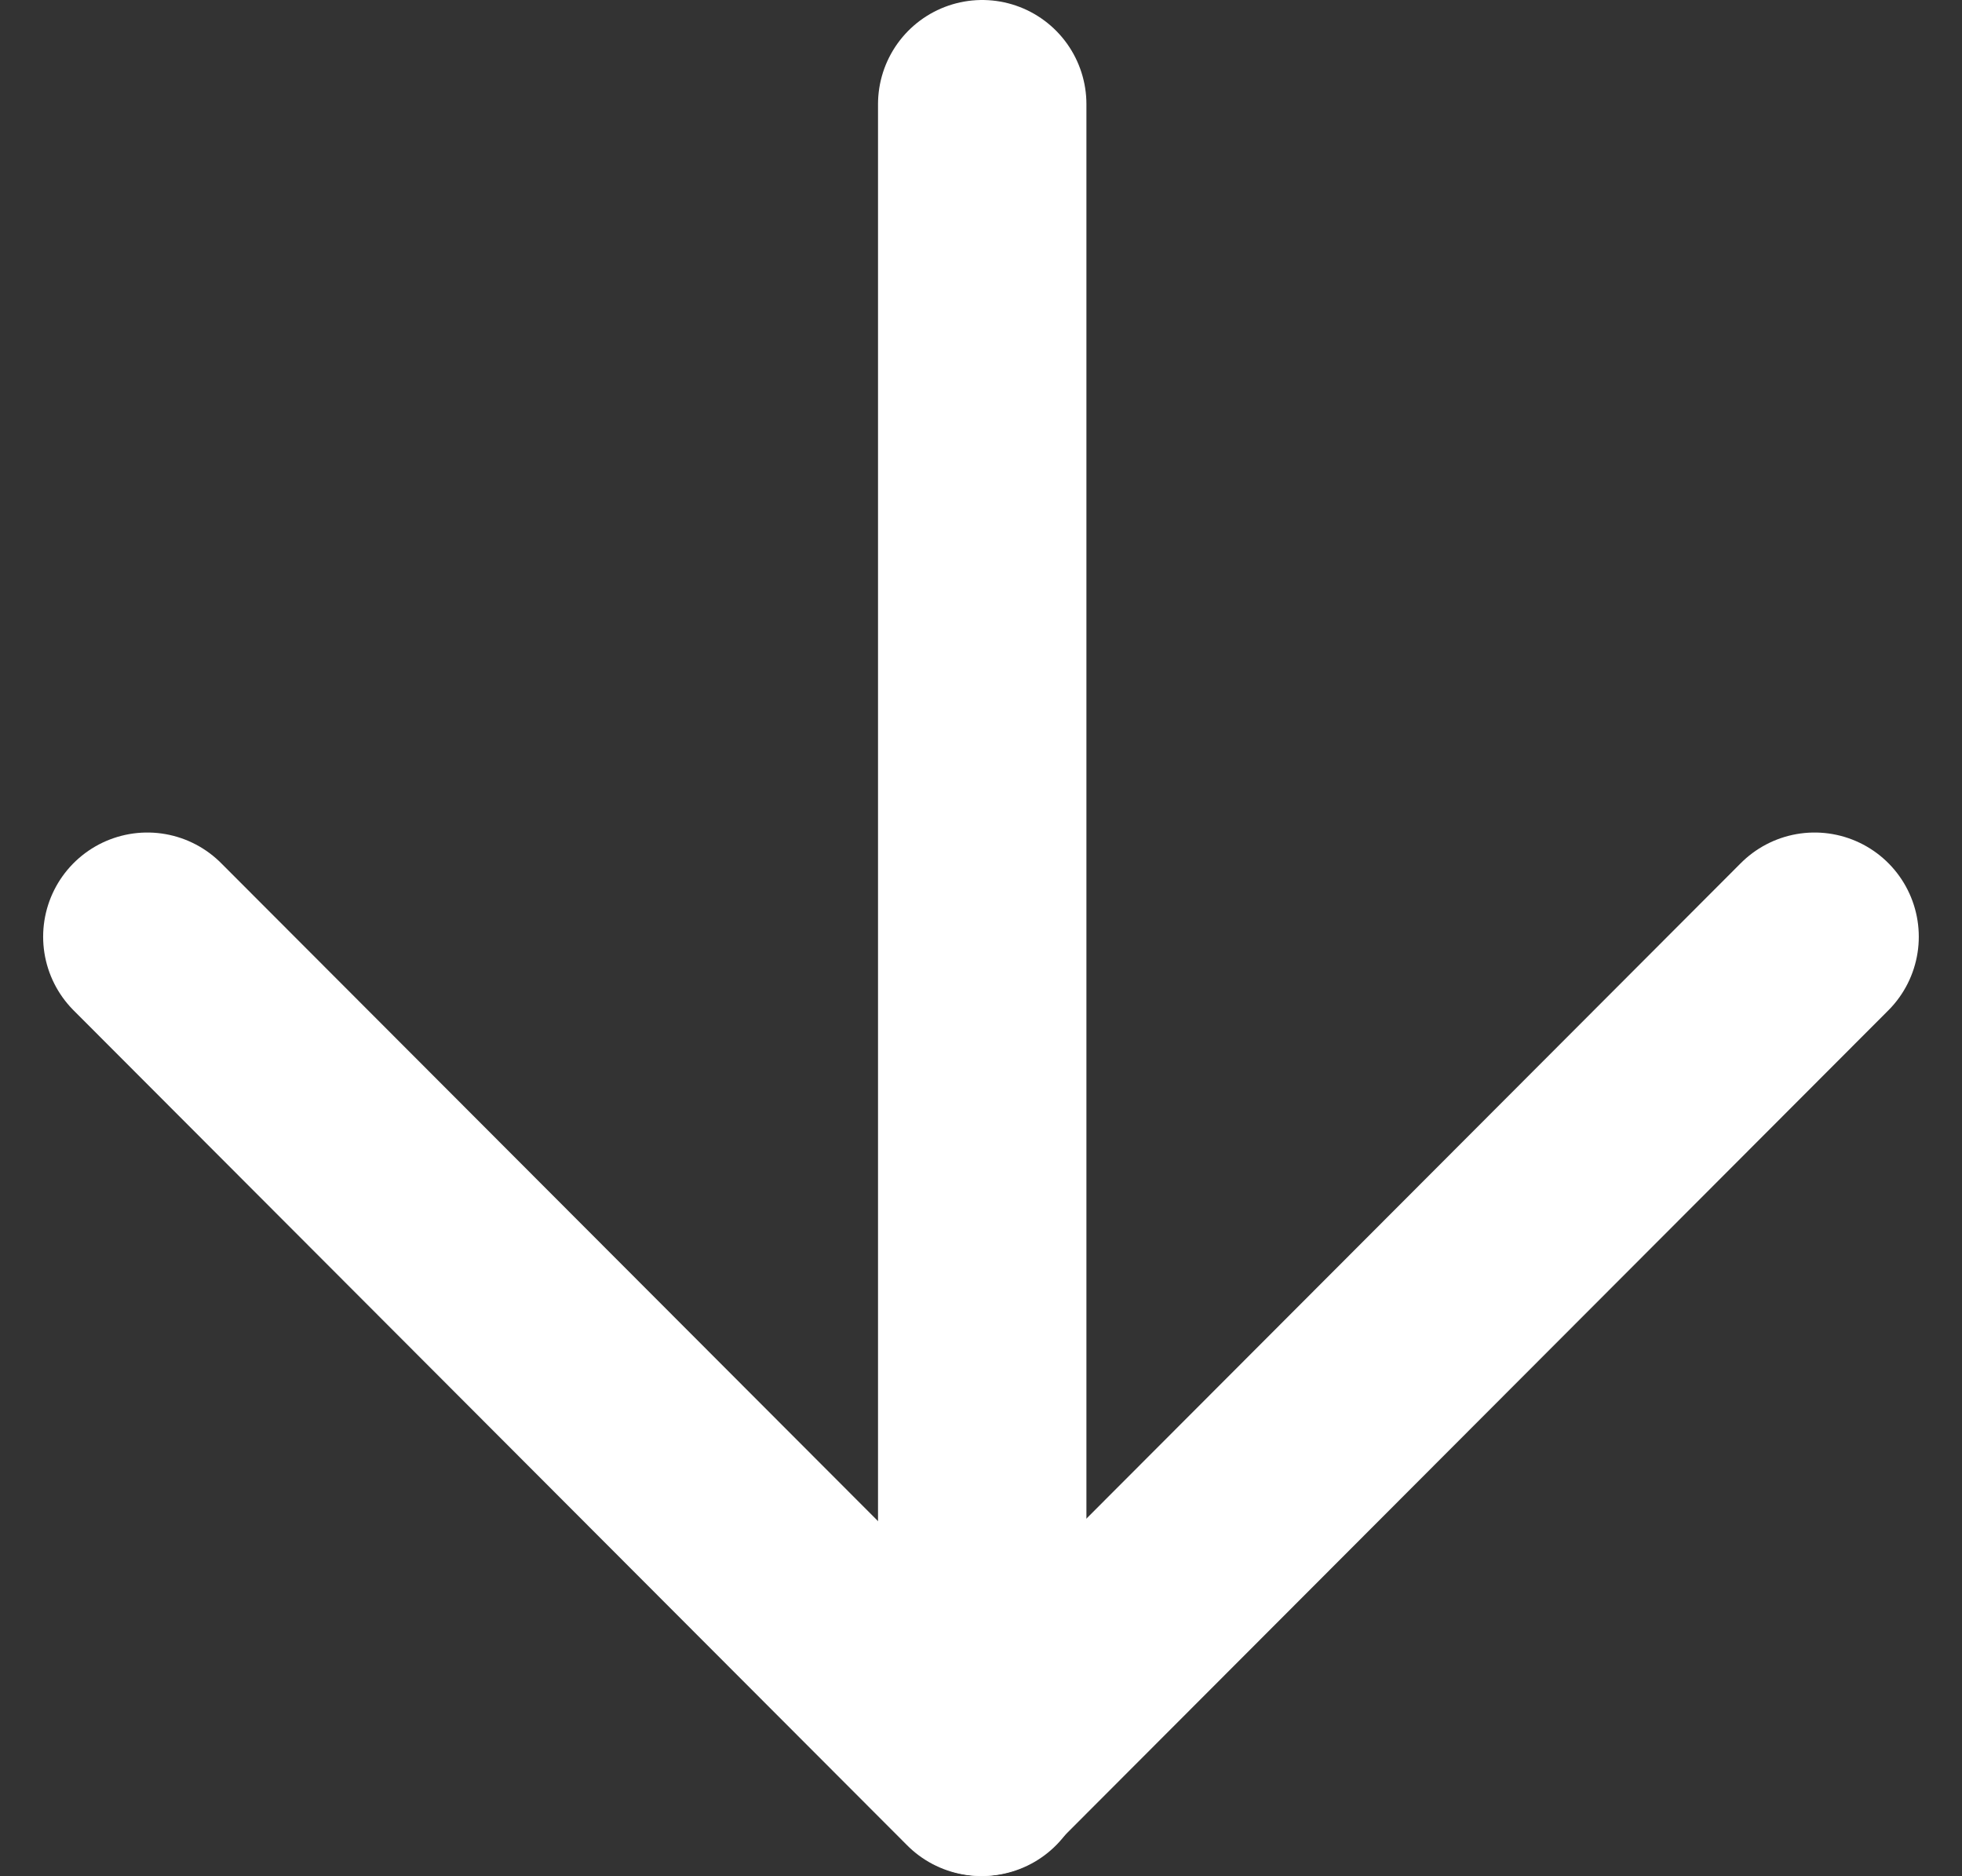
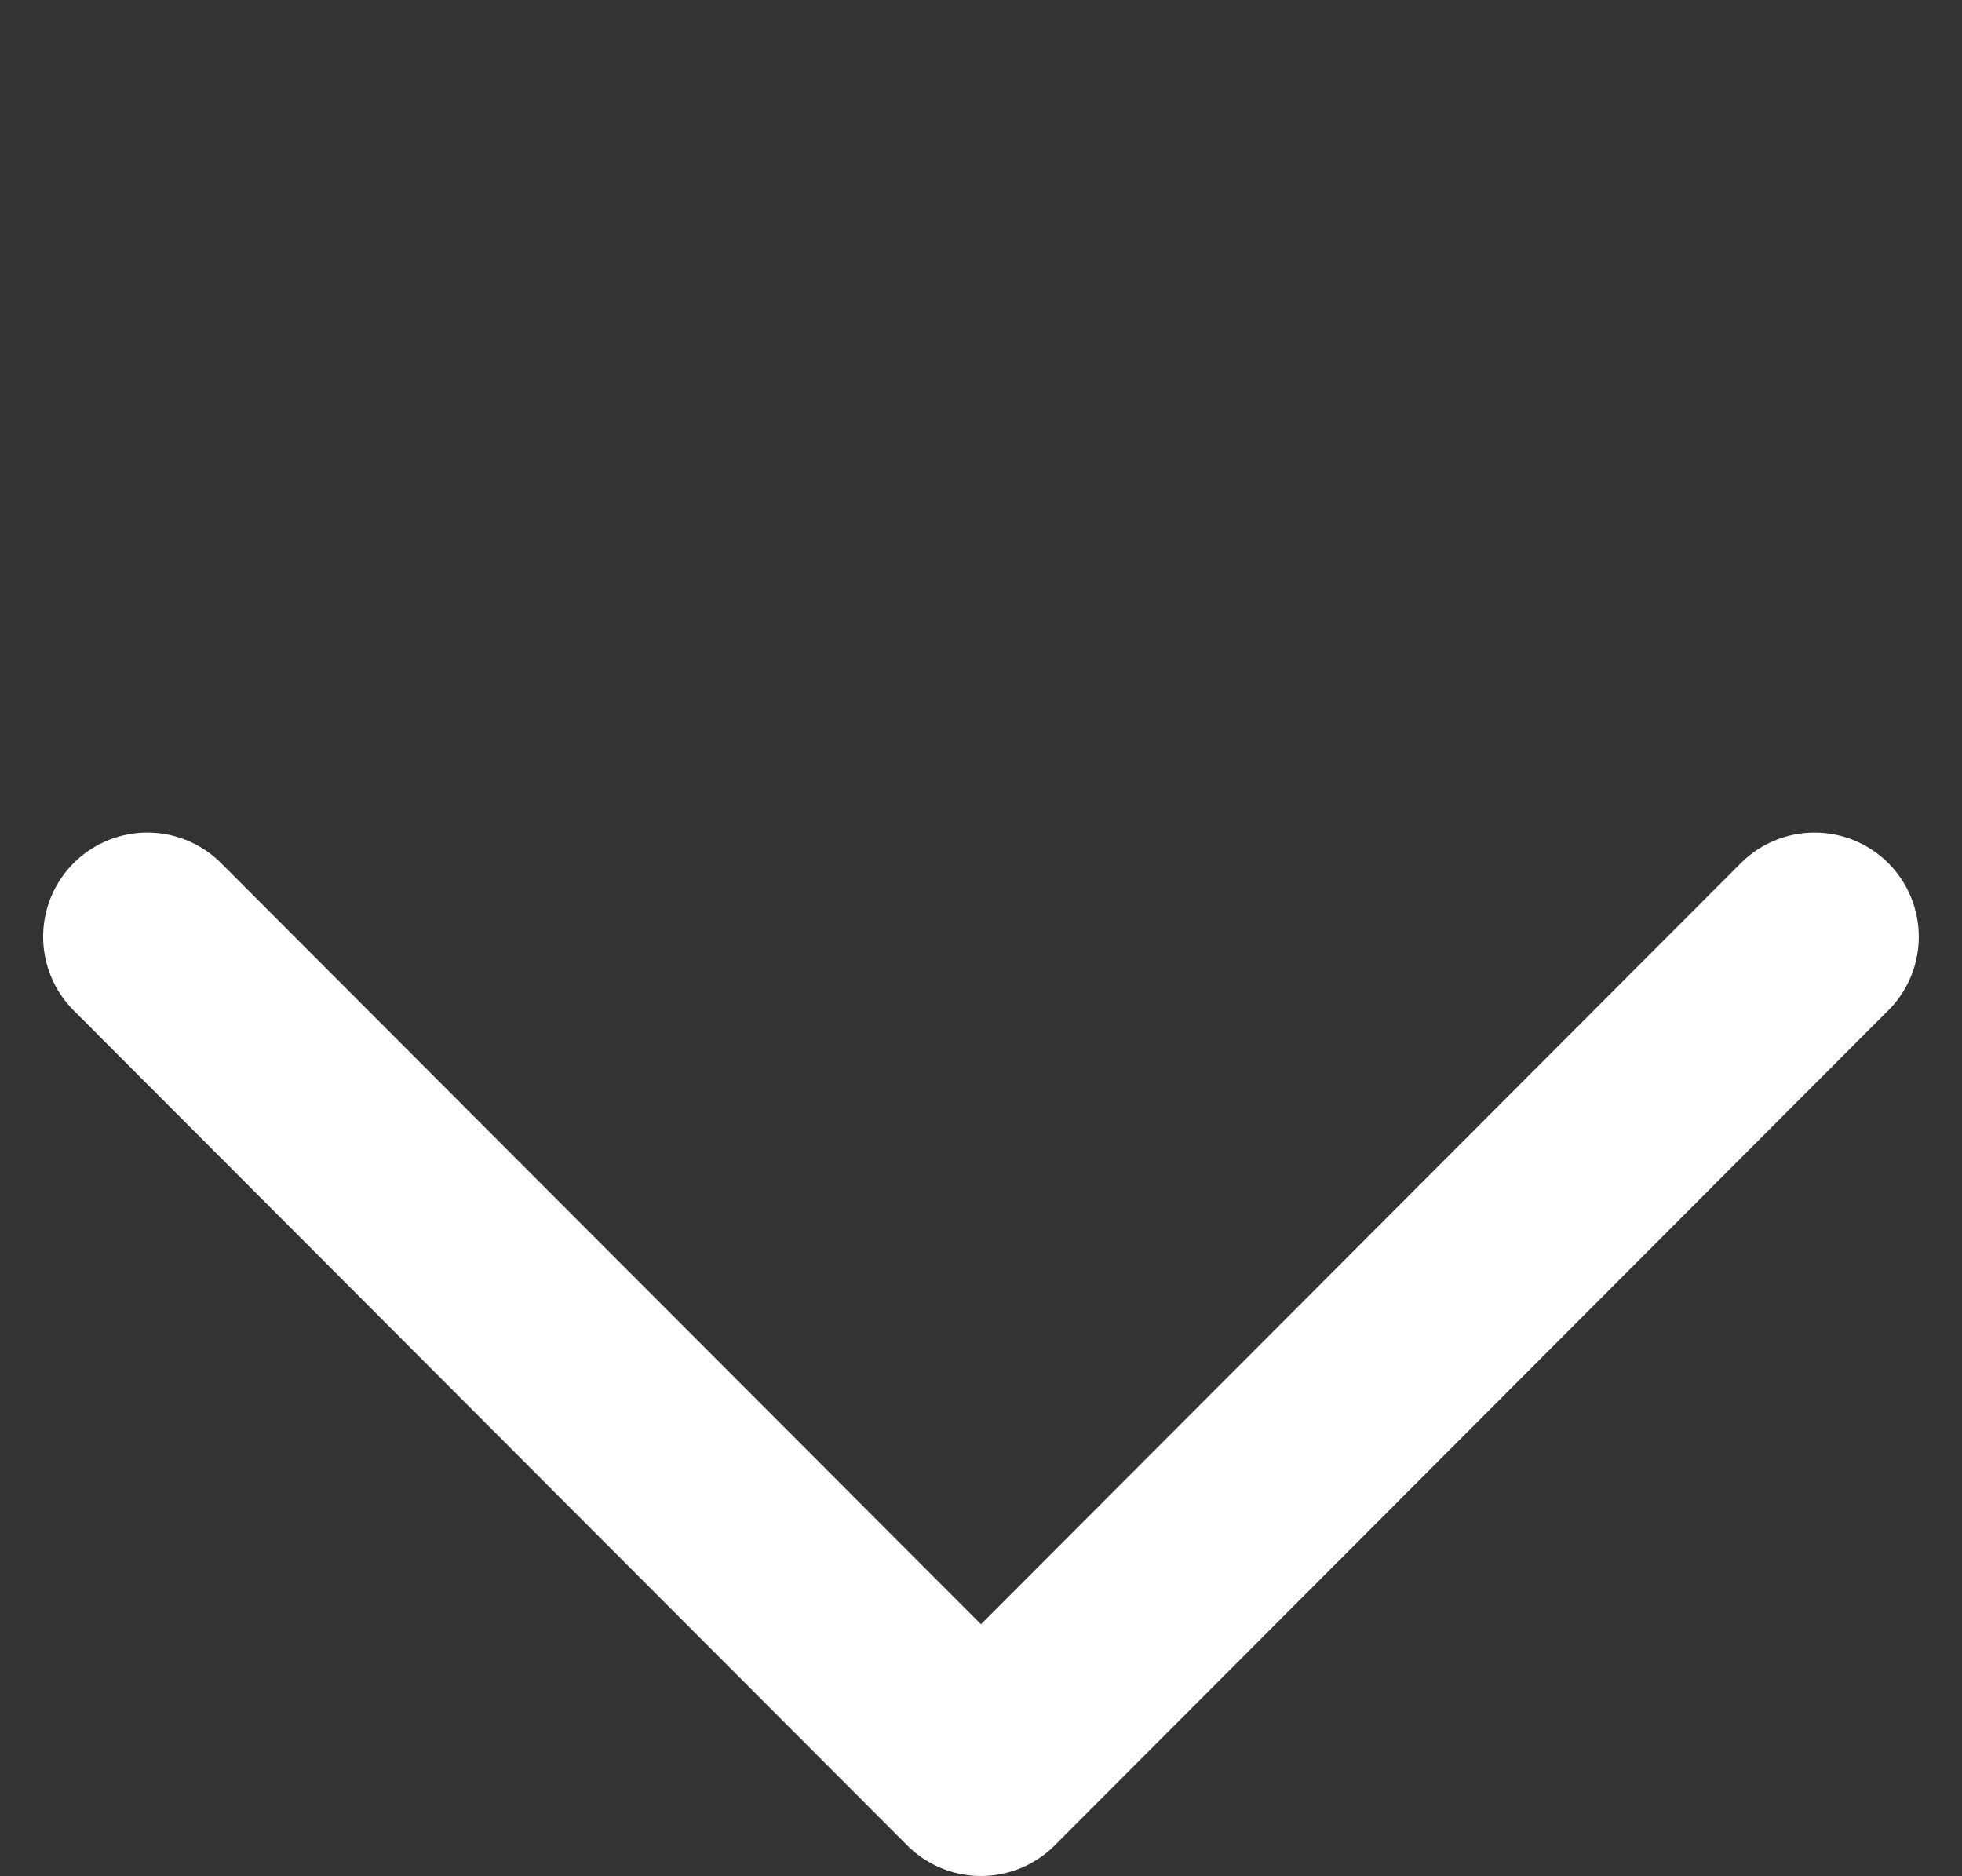
<svg xmlns="http://www.w3.org/2000/svg" width="28.243" height="27" viewBox="0 0 28.243 27">
  <rect x="0" y="0" width="28.243" height="27" fill="#333333" stroke="none" />
  <g id="arrow-down" transform="translate(-2.879 -3.536)">
-     <line id="Line_6" data-name="Line 6" y2="24" transform="translate(17.018 5.036)" fill="none" stroke="#fff" stroke-linecap="round" stroke-linejoin="round" stroke-width="3" />
    <path id="Path_1" data-name="Path 1" d="M29,12,17,24.018,5,12" transform="translate(0 5.018)" fill="none" stroke="#fff" stroke-linecap="round" stroke-linejoin="round" stroke-width="3" />
  </g>
</svg>